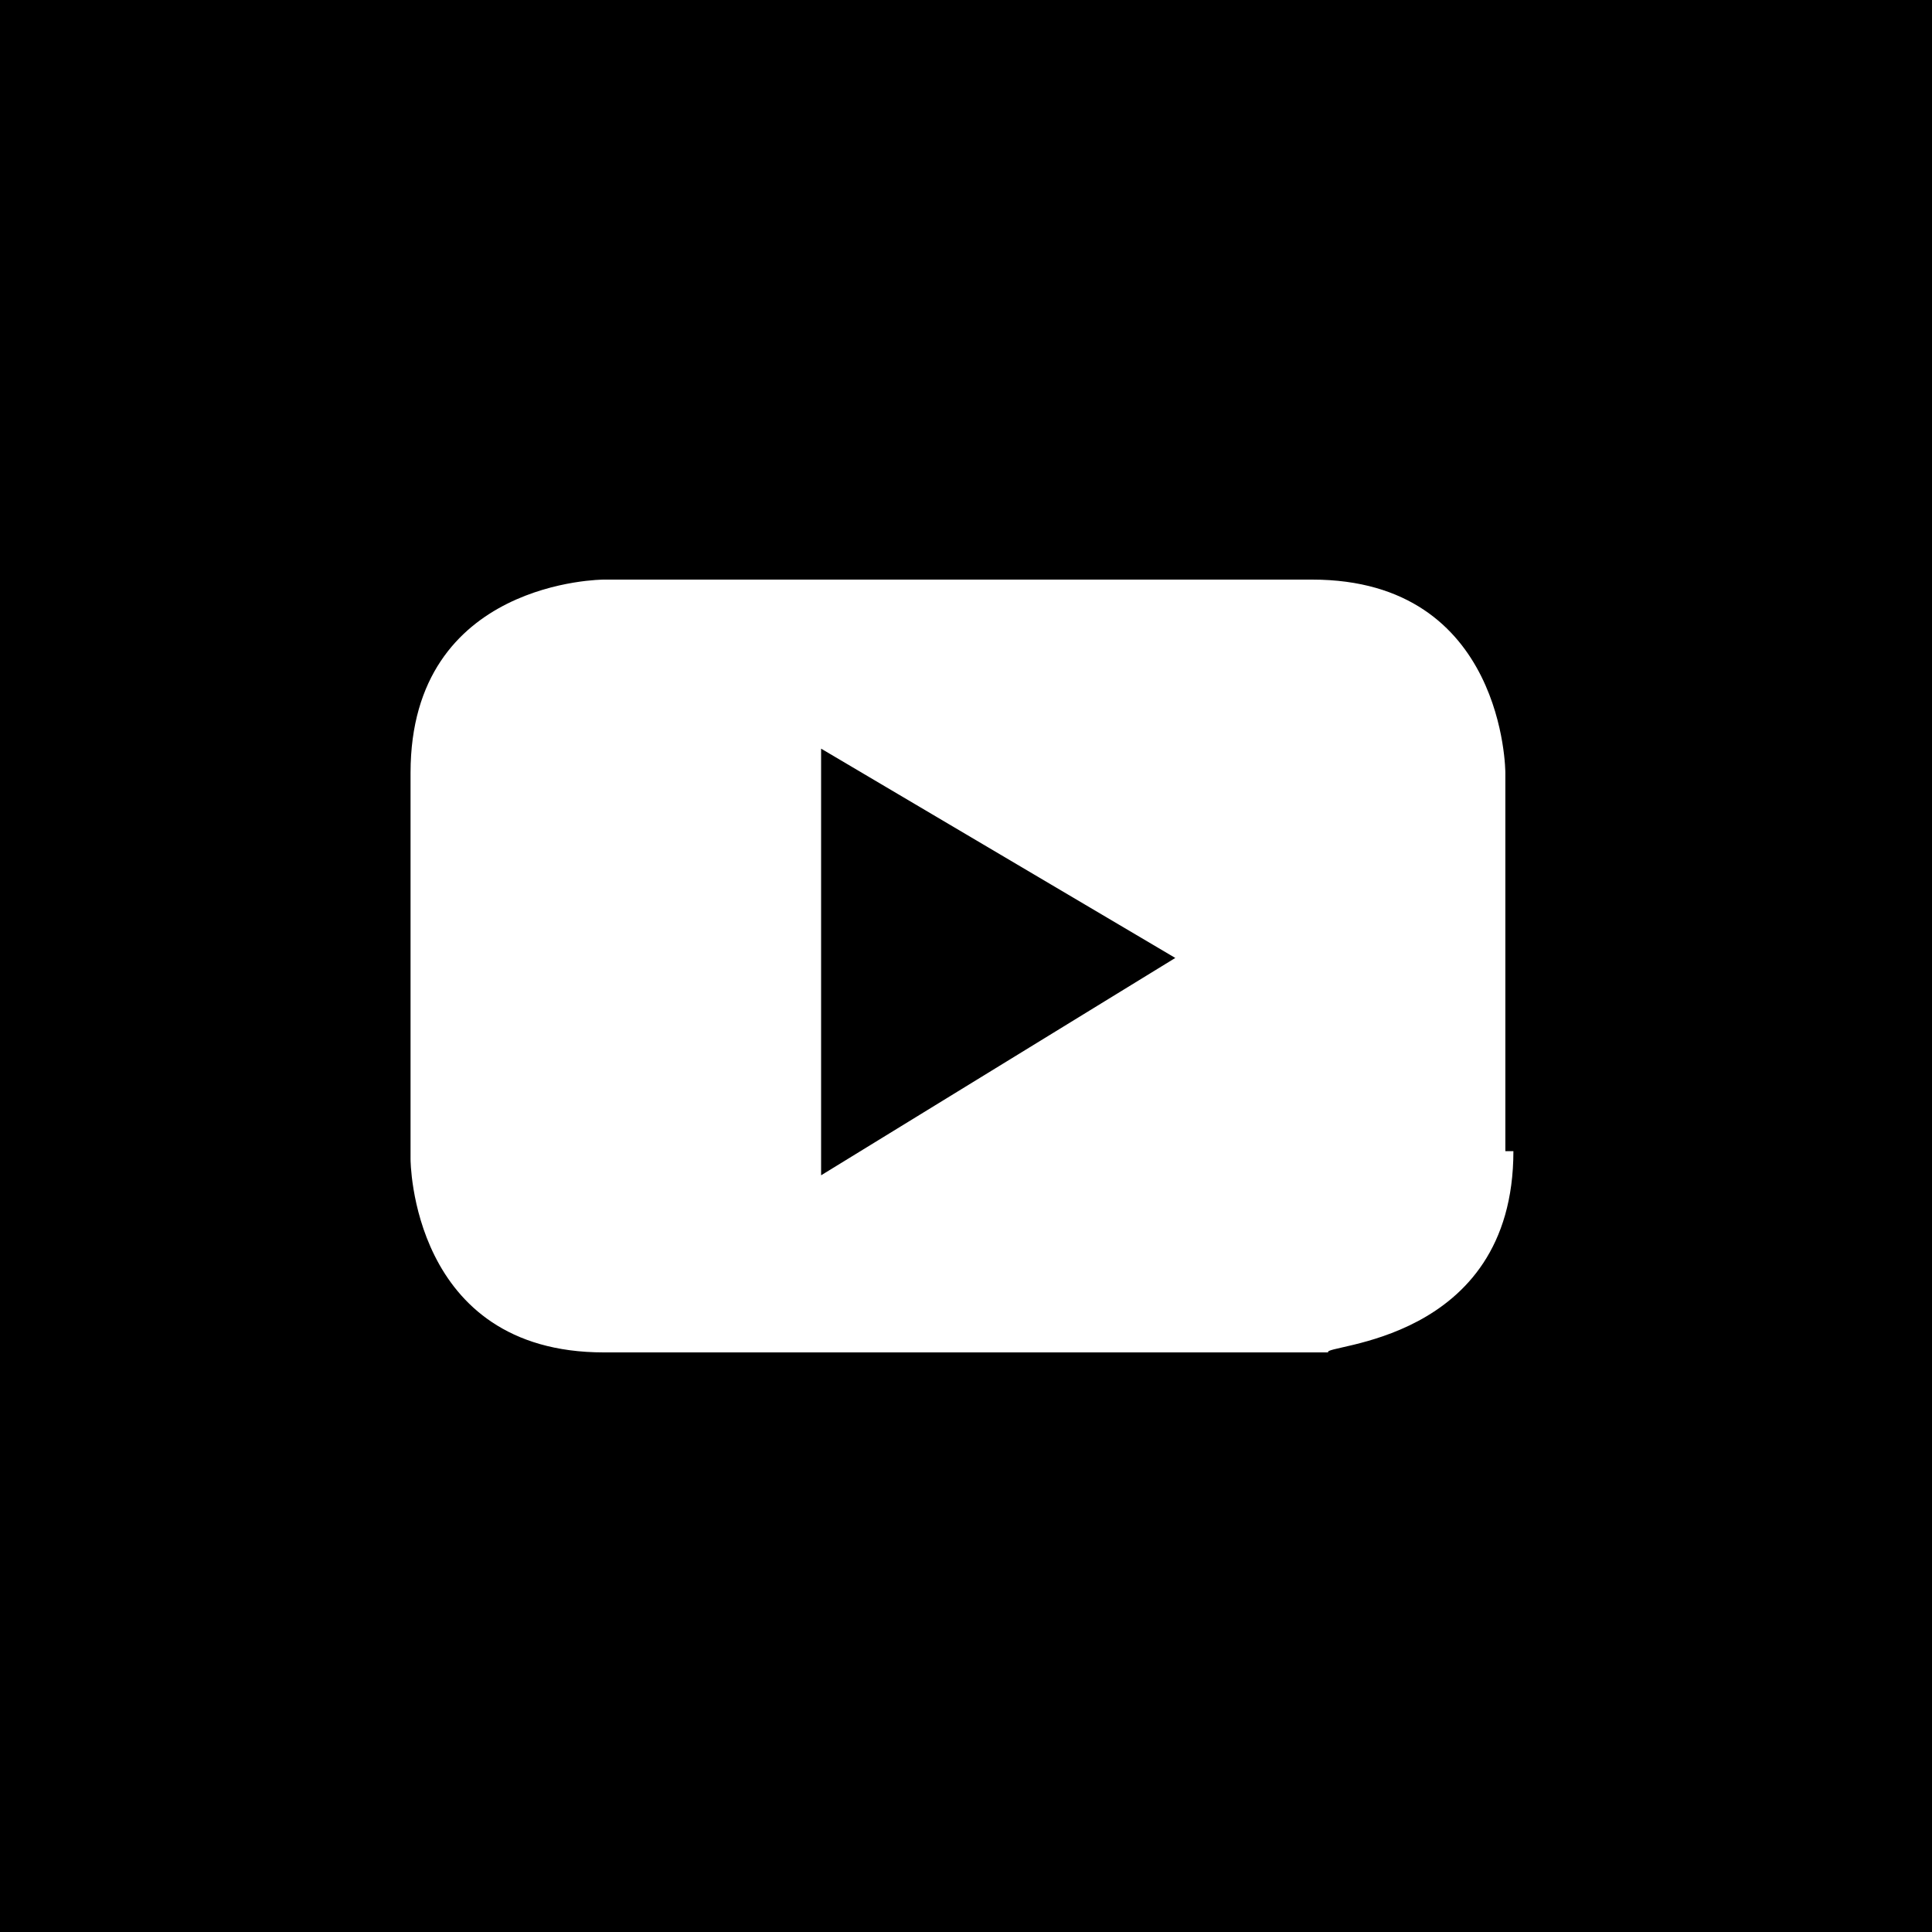
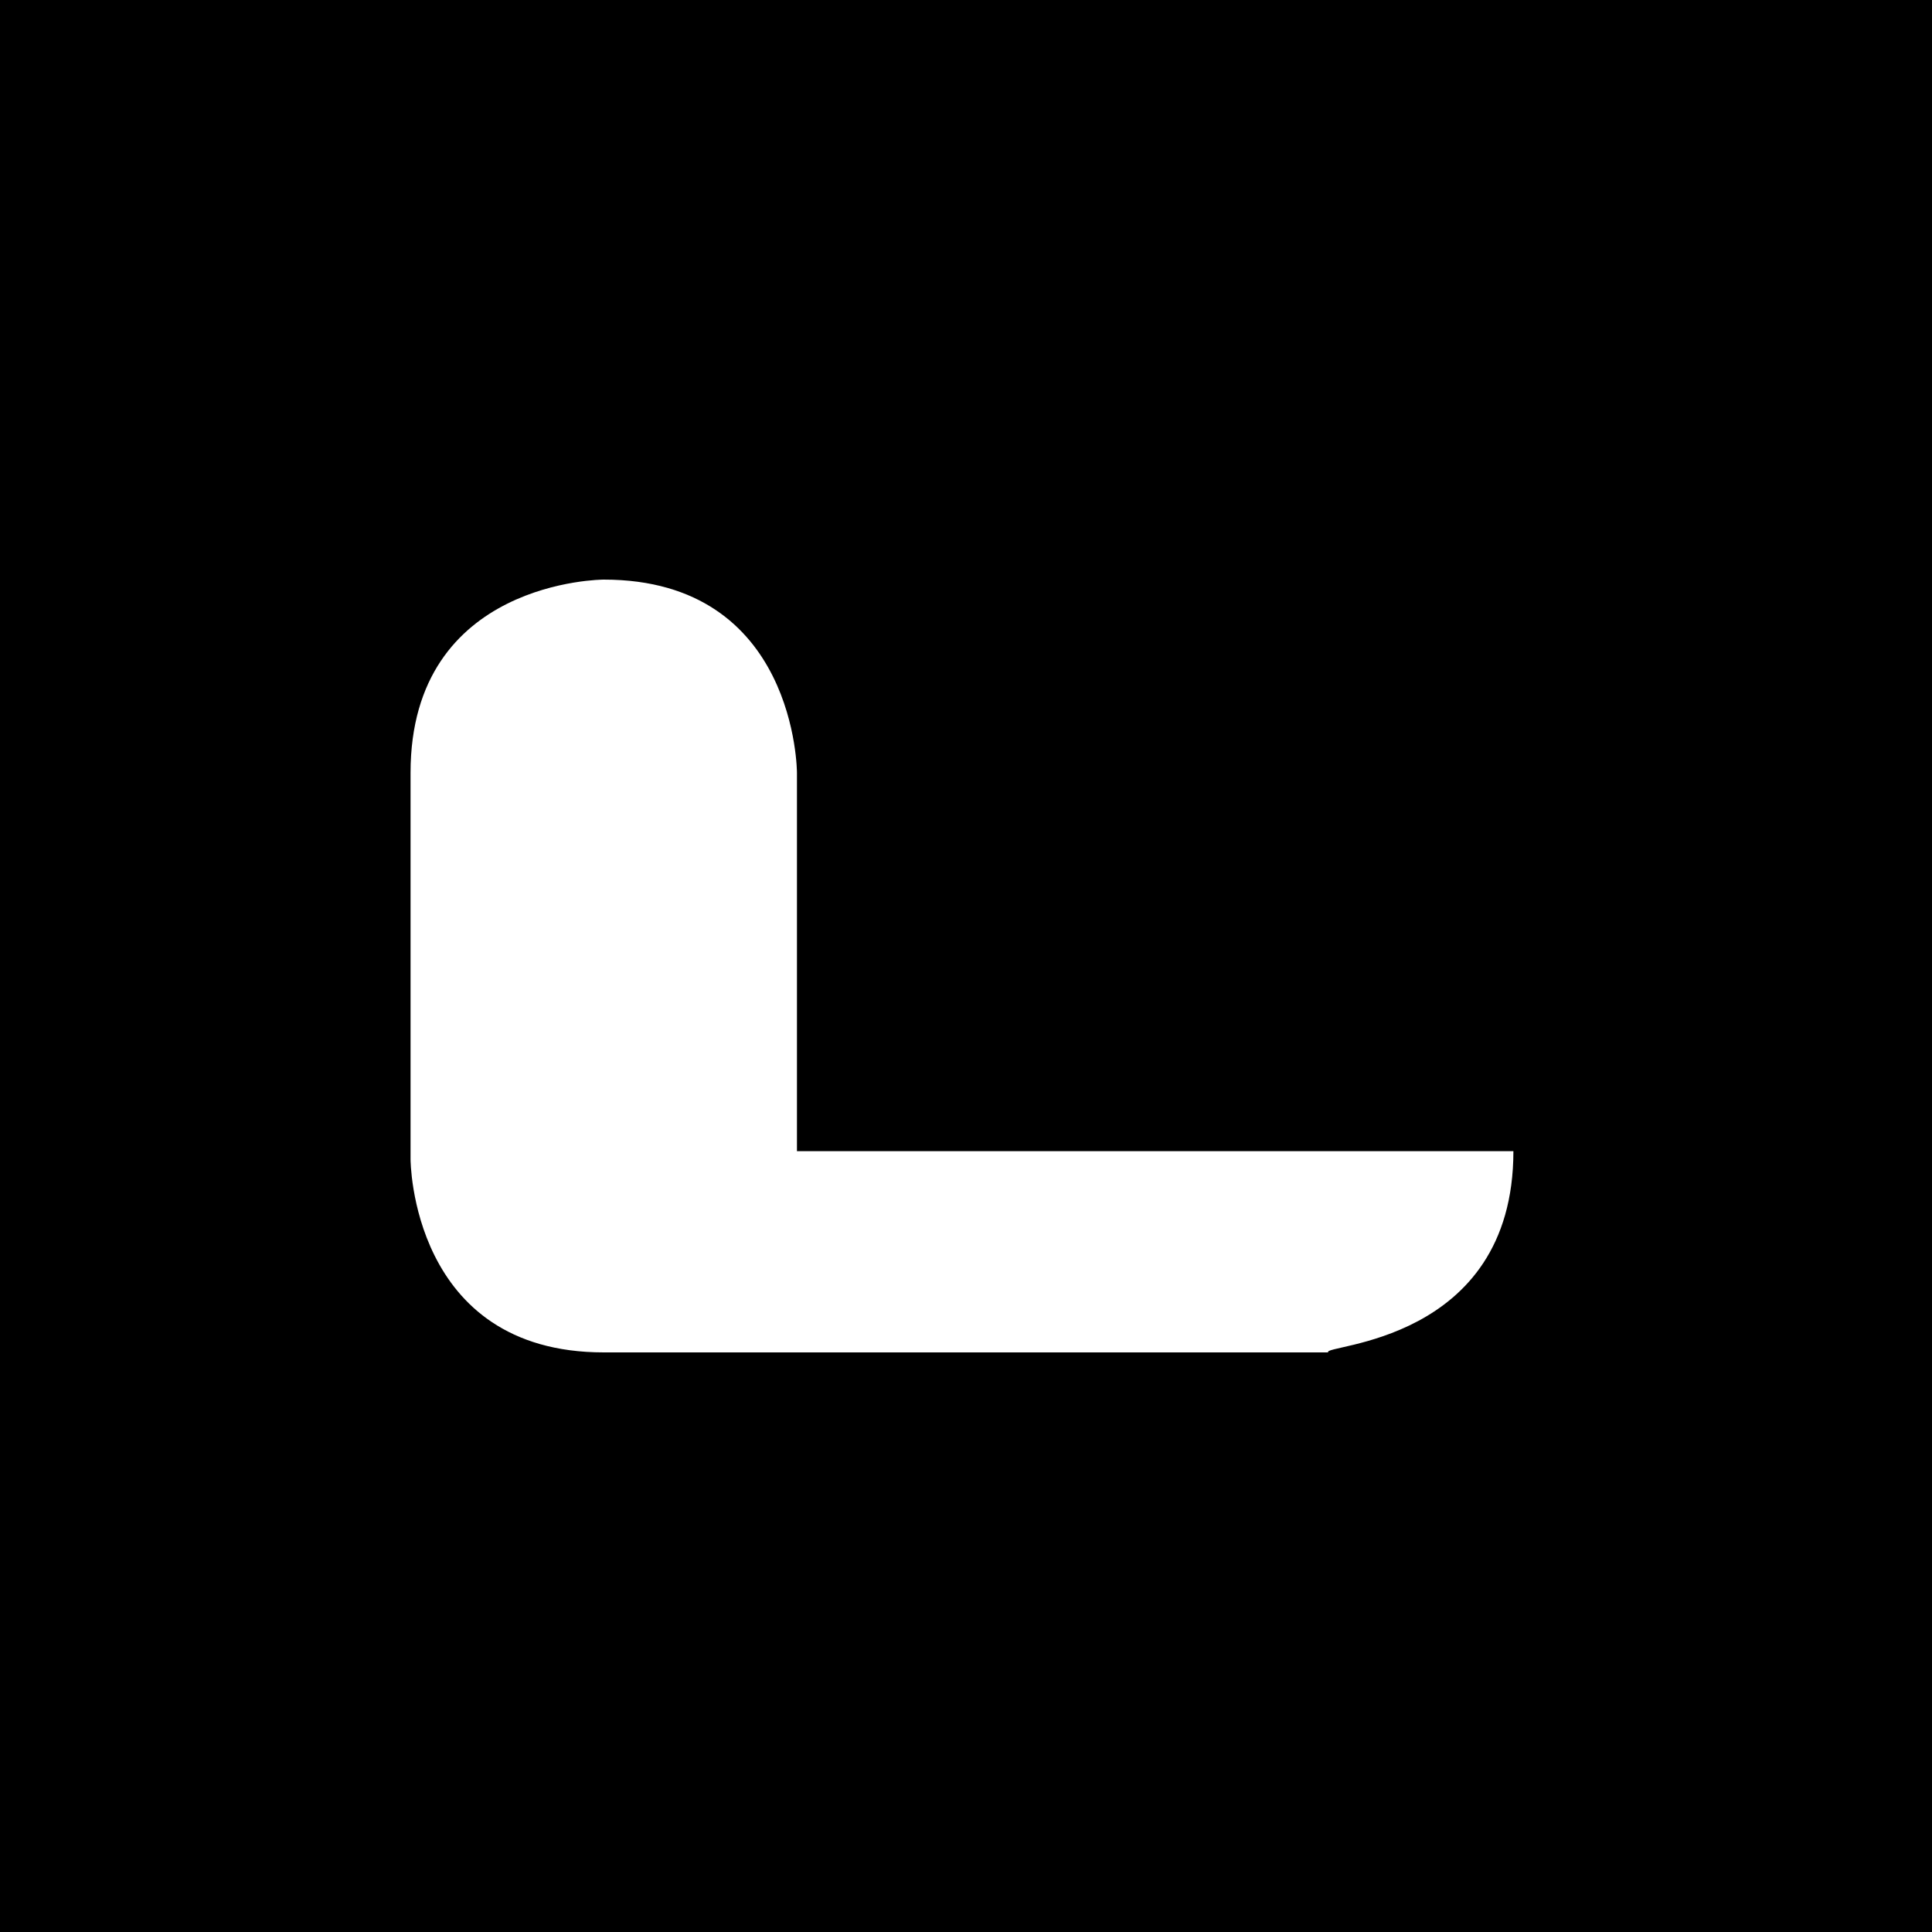
<svg xmlns="http://www.w3.org/2000/svg" viewBox="0 0 24 24" xml:space="preserve">
-   <path d="m10.2 14.6 4.4-2.7-4.4-2.6z" />
-   <path d="M0 0v24h24V0zm18.8 14.3c0 2.4-2.4 2.4-2.3 2.5h-9c-2.4 0-2.4-2.4-2.4-2.4V9.6c0-2.4 2.4-2.4 2.4-2.4h8.8c2.4 0 2.4 2.4 2.4 2.4v4.7z" />
+   <path d="M0 0v24h24V0zm18.8 14.3c0 2.4-2.4 2.4-2.3 2.5h-9c-2.4 0-2.4-2.4-2.4-2.4V9.6c0-2.4 2.4-2.4 2.4-2.4c2.4 0 2.4 2.4 2.4 2.4v4.7z" />
</svg>